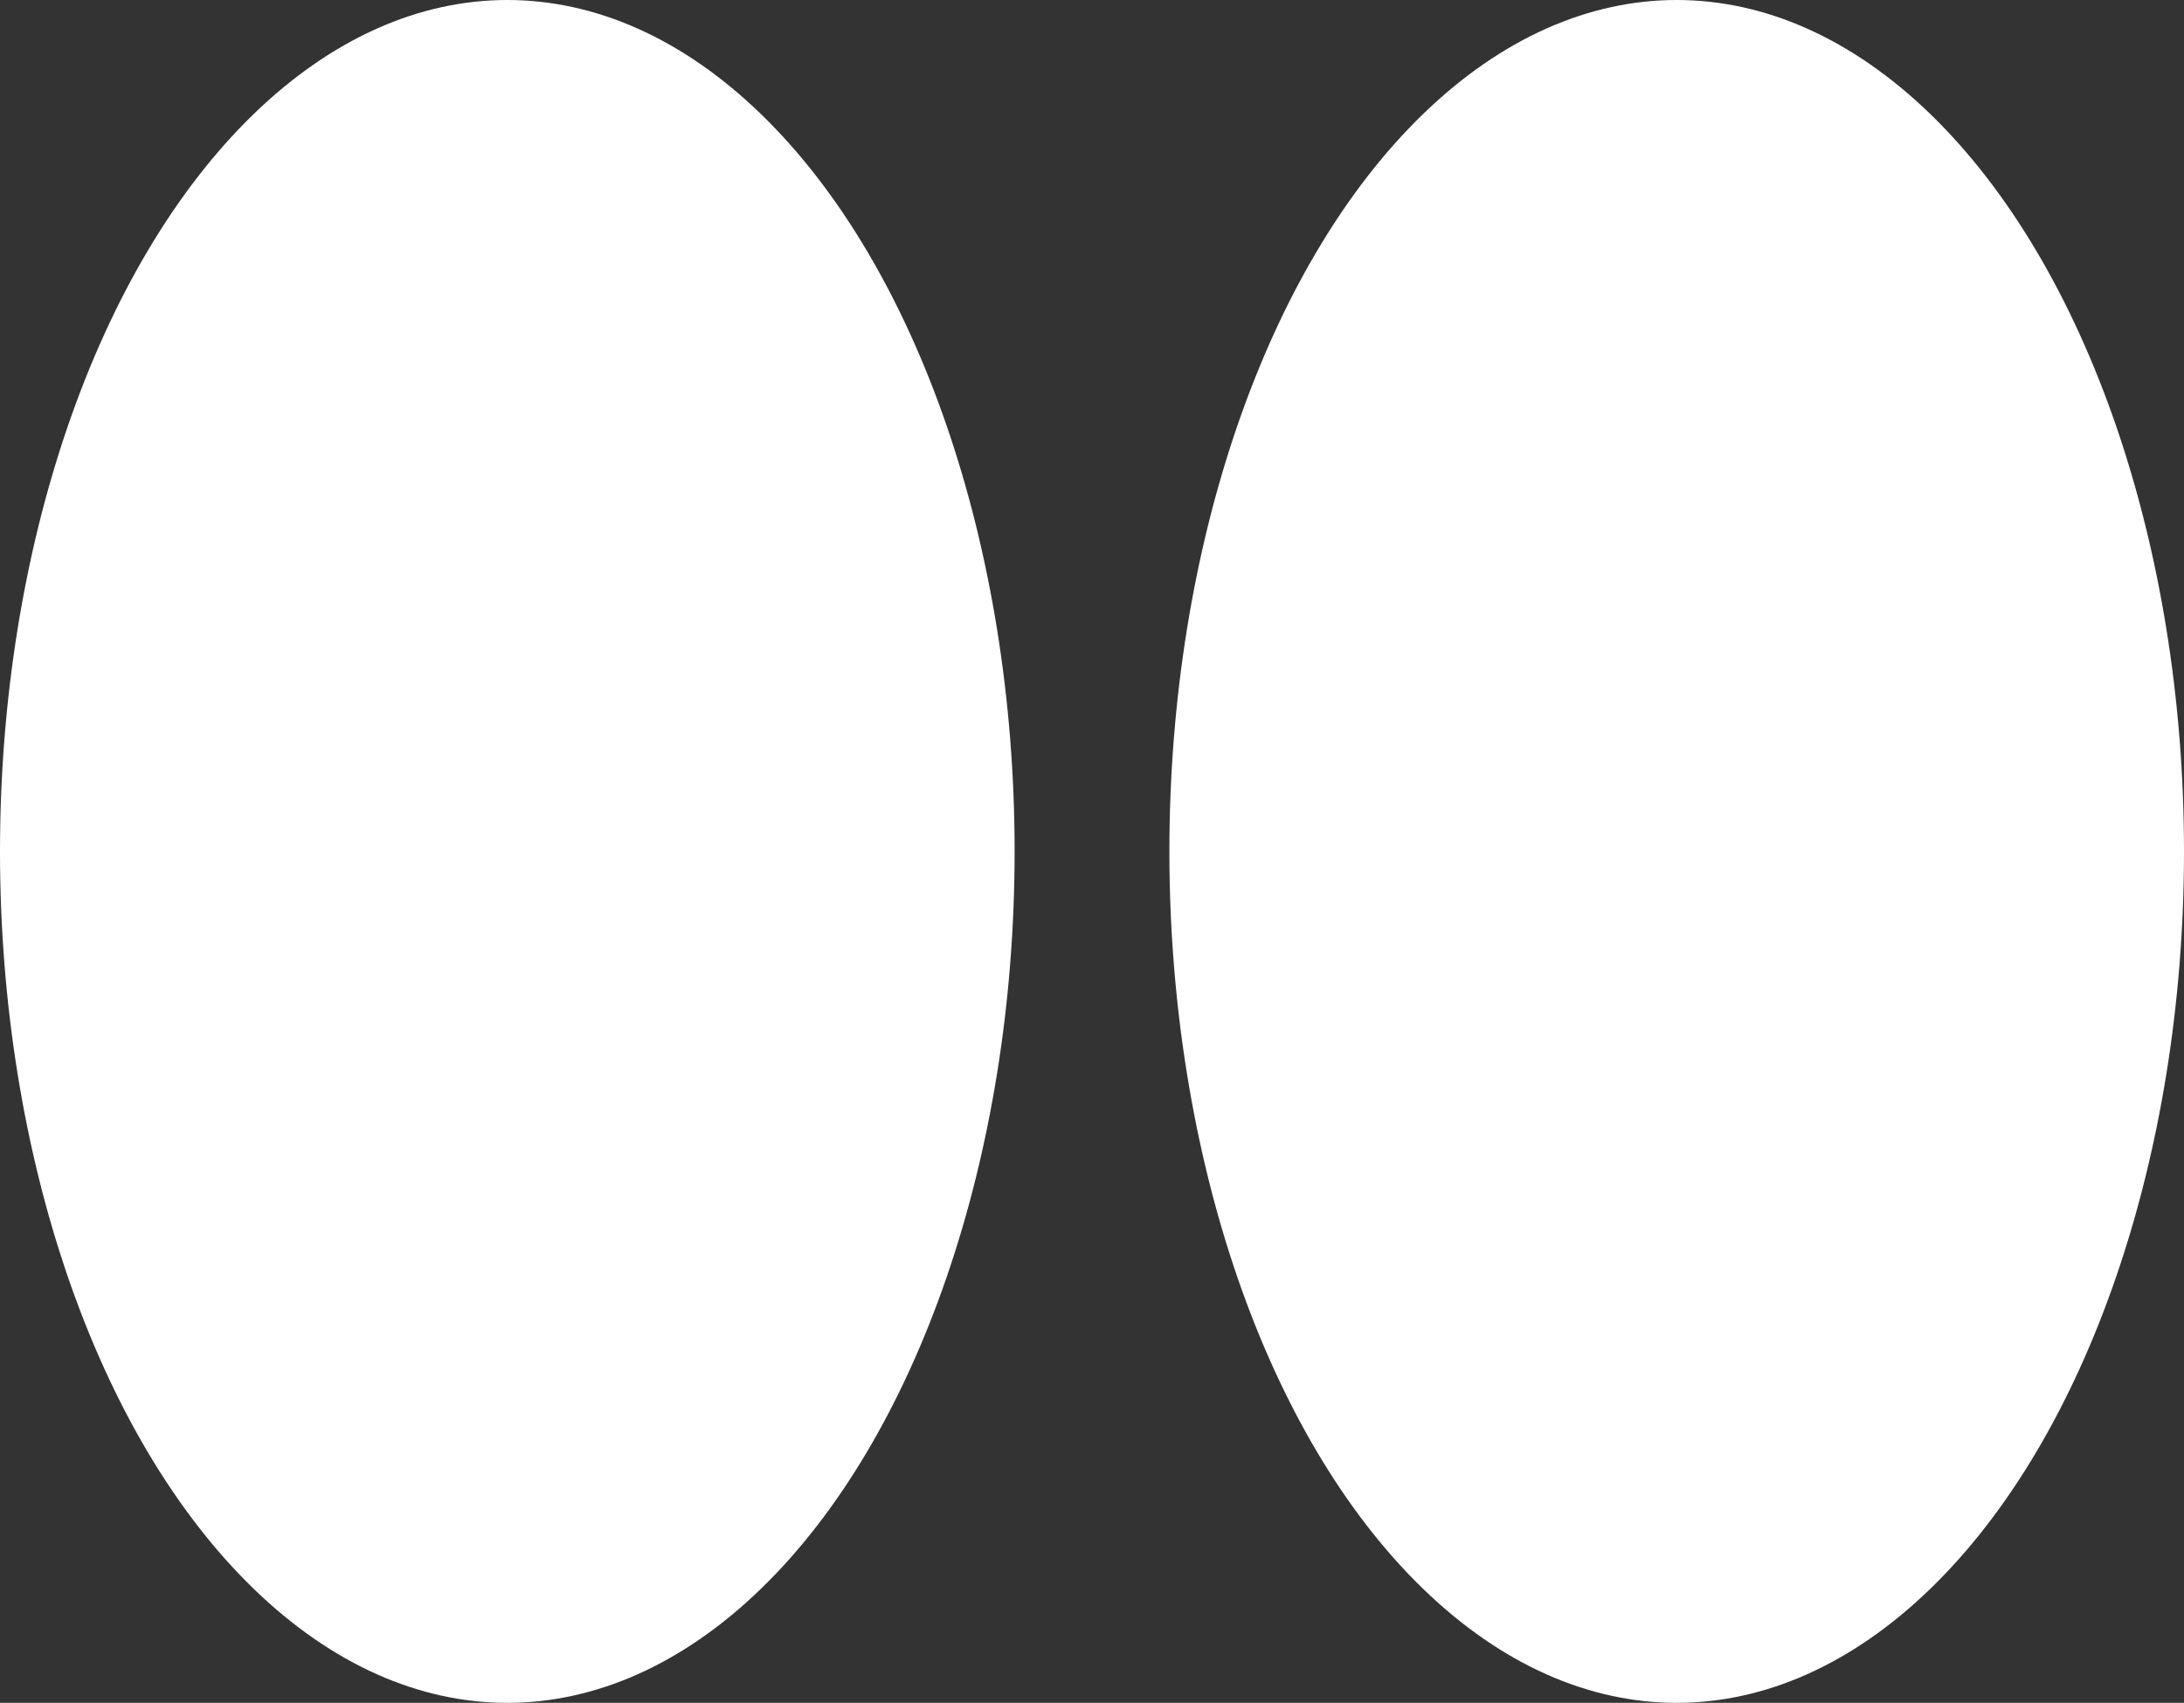
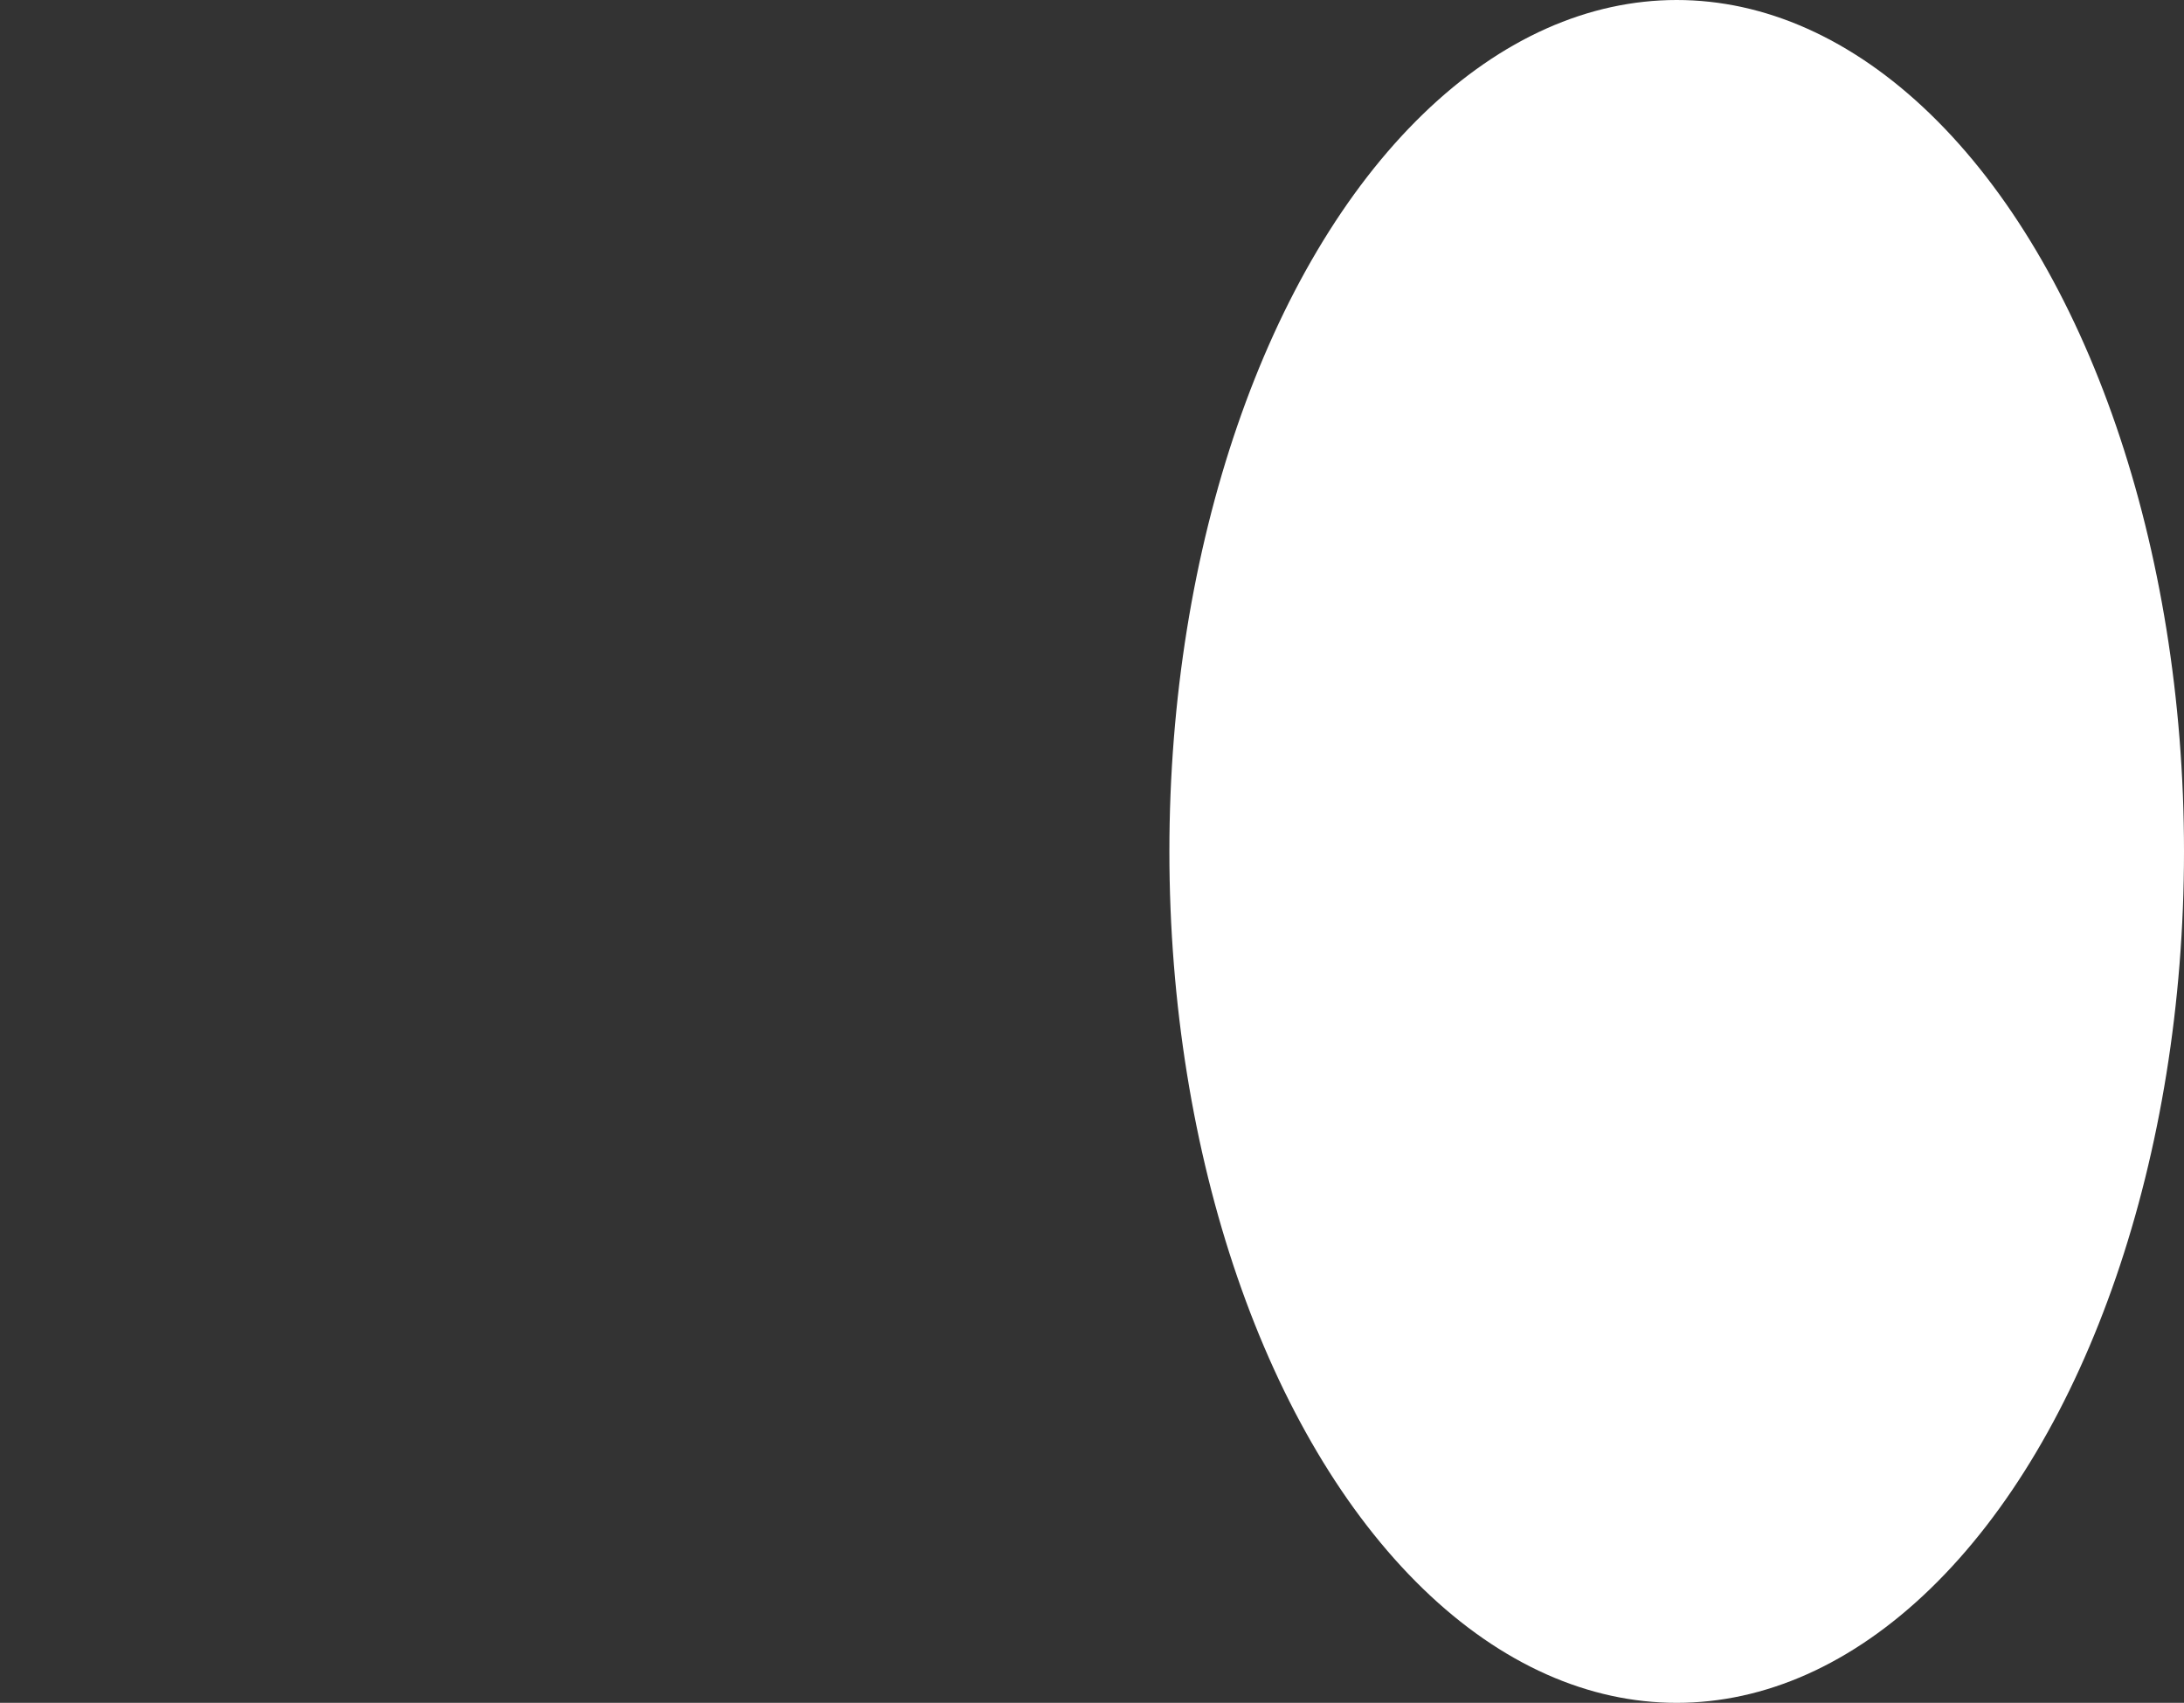
<svg xmlns="http://www.w3.org/2000/svg" width="127" height="99" viewBox="0 0 127 99" fill="none">
  <rect x="0" y="0" width="127" height="99" fill="#333333" stroke="none" />
-   <ellipse cx="29.5" cy="49.5" rx="29.5" ry="49.5" fill="white" />
  <ellipse cx="97.5" cy="49.5" rx="29.5" ry="49.5" fill="white" />
</svg>